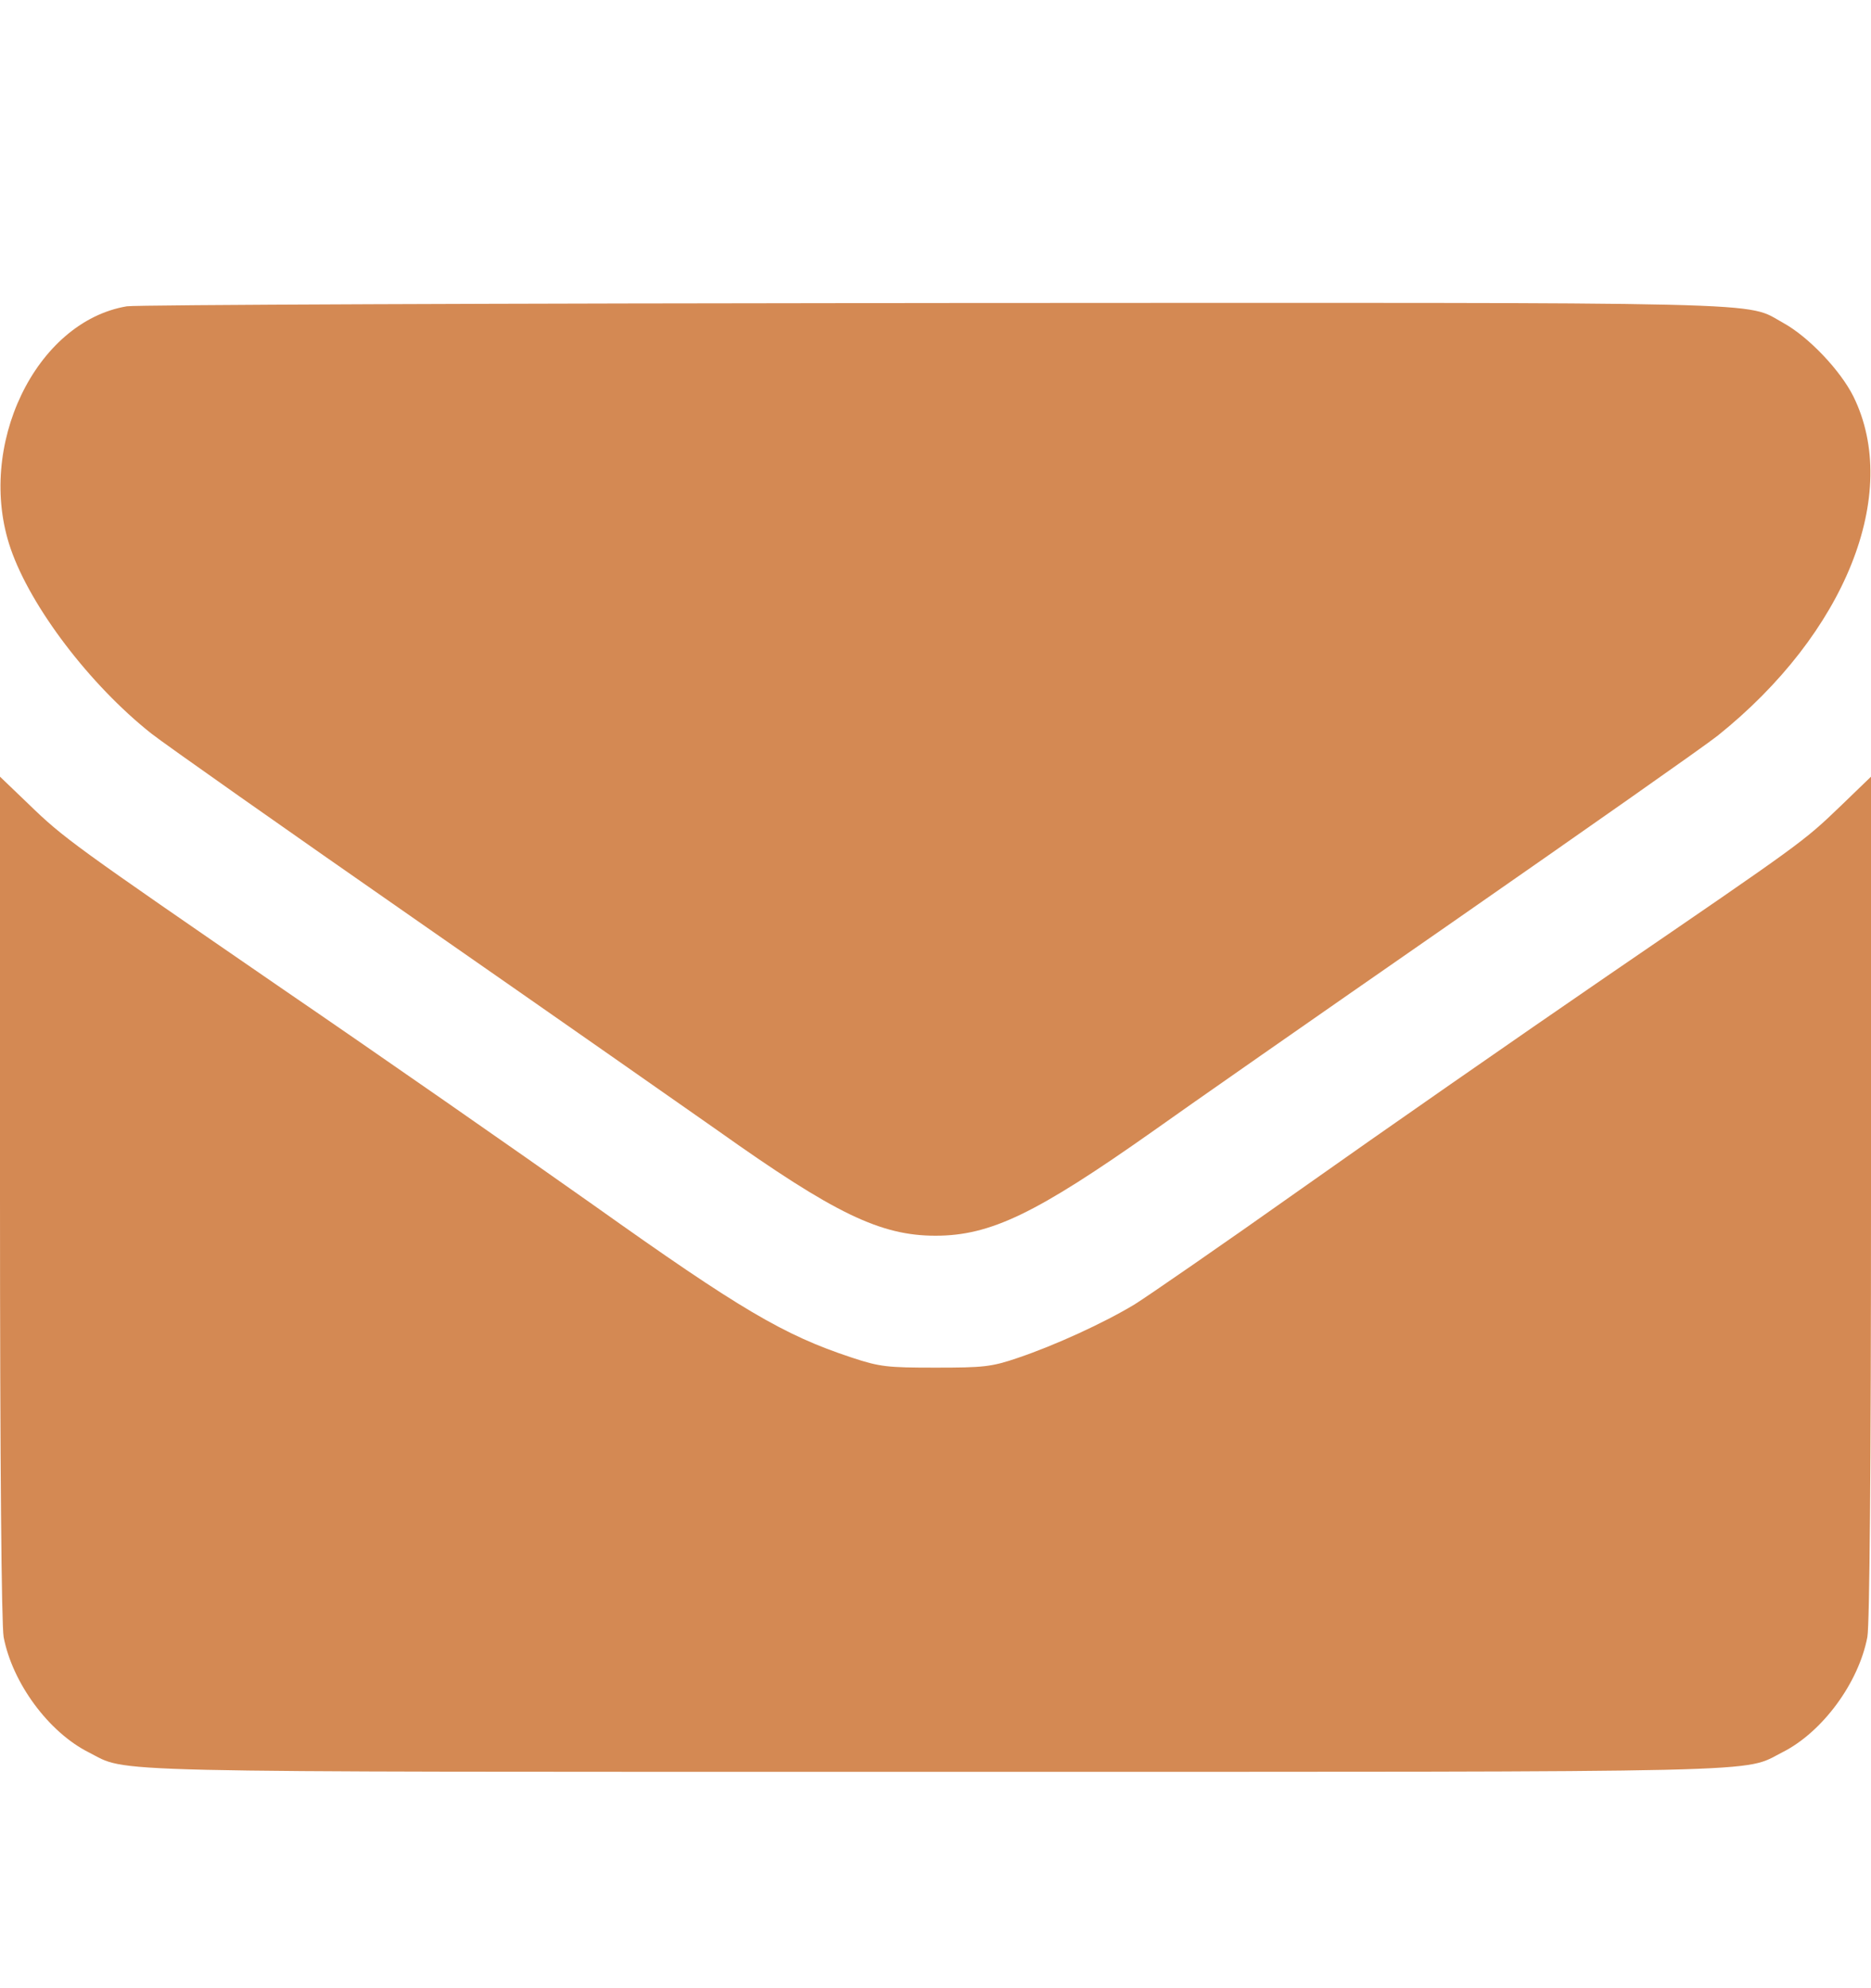
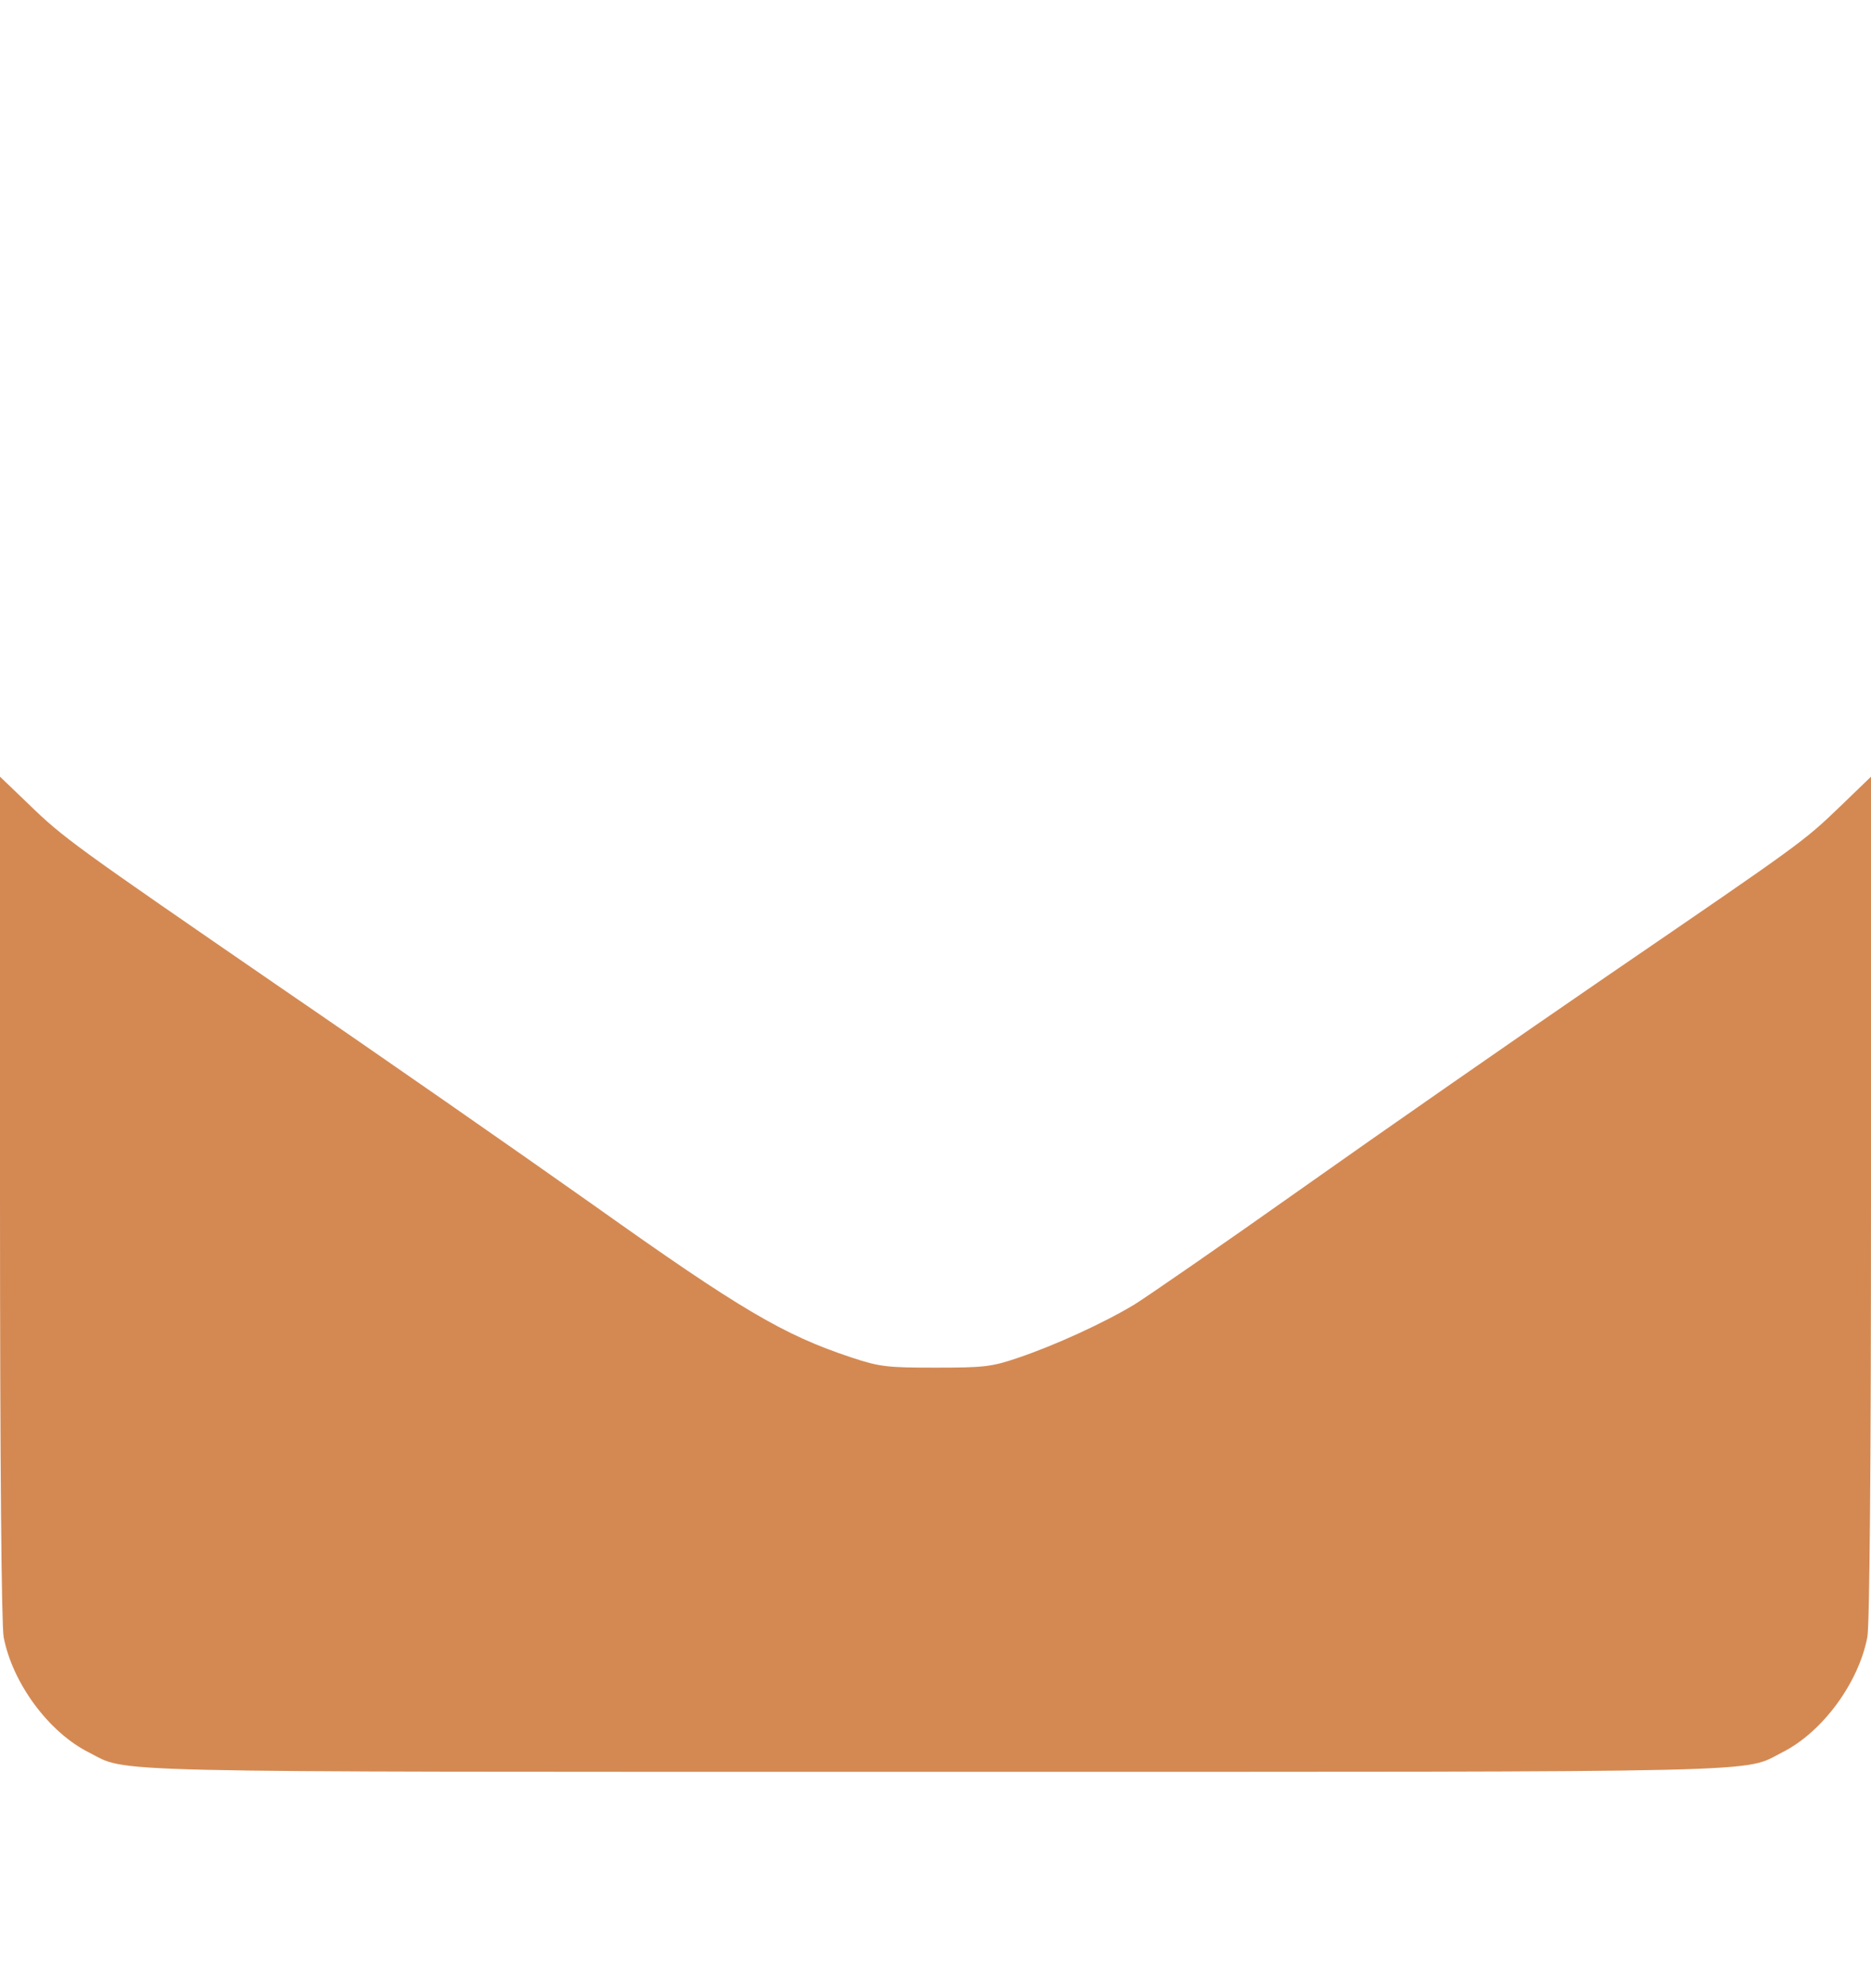
<svg xmlns="http://www.w3.org/2000/svg" width="16" height="17" viewBox="0 0 16 17" fill="none">
  <g clip-path="url(#clip0_35_466)">
-     <path d="M1.085 2.619C0.303 2.75 -0.209 3.819 0.091 4.691C0.263 5.191 0.769 5.856 1.294 6.272C1.4 6.356 2.435 7.085 3.594 7.891C4.753 8.697 5.9 9.5 6.141 9.669C7.135 10.375 7.528 10.566 8 10.566C8.472 10.566 8.863 10.375 9.86 9.672C10.1 9.5 11.238 8.706 12.391 7.906C13.541 7.106 14.575 6.381 14.688 6.291C15.781 5.416 16.259 4.222 15.85 3.391C15.738 3.166 15.466 2.881 15.253 2.763C14.909 2.575 15.366 2.588 7.985 2.591C4.272 2.594 1.166 2.606 1.085 2.619Z" fill="#D48953" />
    <path d="M0 10.235C0 12.55 0.013 13.888 0.031 13.997C0.106 14.391 0.416 14.81 0.756 14.982C1.109 15.16 0.675 15.15 8 15.15C15.325 15.15 14.891 15.16 15.244 14.982C15.584 14.81 15.894 14.391 15.969 13.997C15.988 13.888 16 12.55 16 10.235V6.641L15.741 6.891C15.419 7.2 15.422 7.197 13.75 8.341C12.984 8.866 11.806 9.685 11.131 10.163C10.456 10.641 9.812 11.085 9.703 11.153C9.438 11.313 9.022 11.503 8.706 11.61C8.478 11.688 8.409 11.694 8 11.694C7.588 11.694 7.525 11.688 7.281 11.607C6.703 11.416 6.331 11.197 5.078 10.306C4.425 9.844 3.231 9.013 2.422 8.46C0.631 7.228 0.547 7.169 0.244 6.875L0 6.641V10.235Z" fill="#D48953" />
  </g>
  <defs>
    <clipPath id="clip0_35_466">
      <rect width="16" height="16" fill="white" transform="translate(0 0.869)" />
    </clipPath>
  </defs>
</svg>